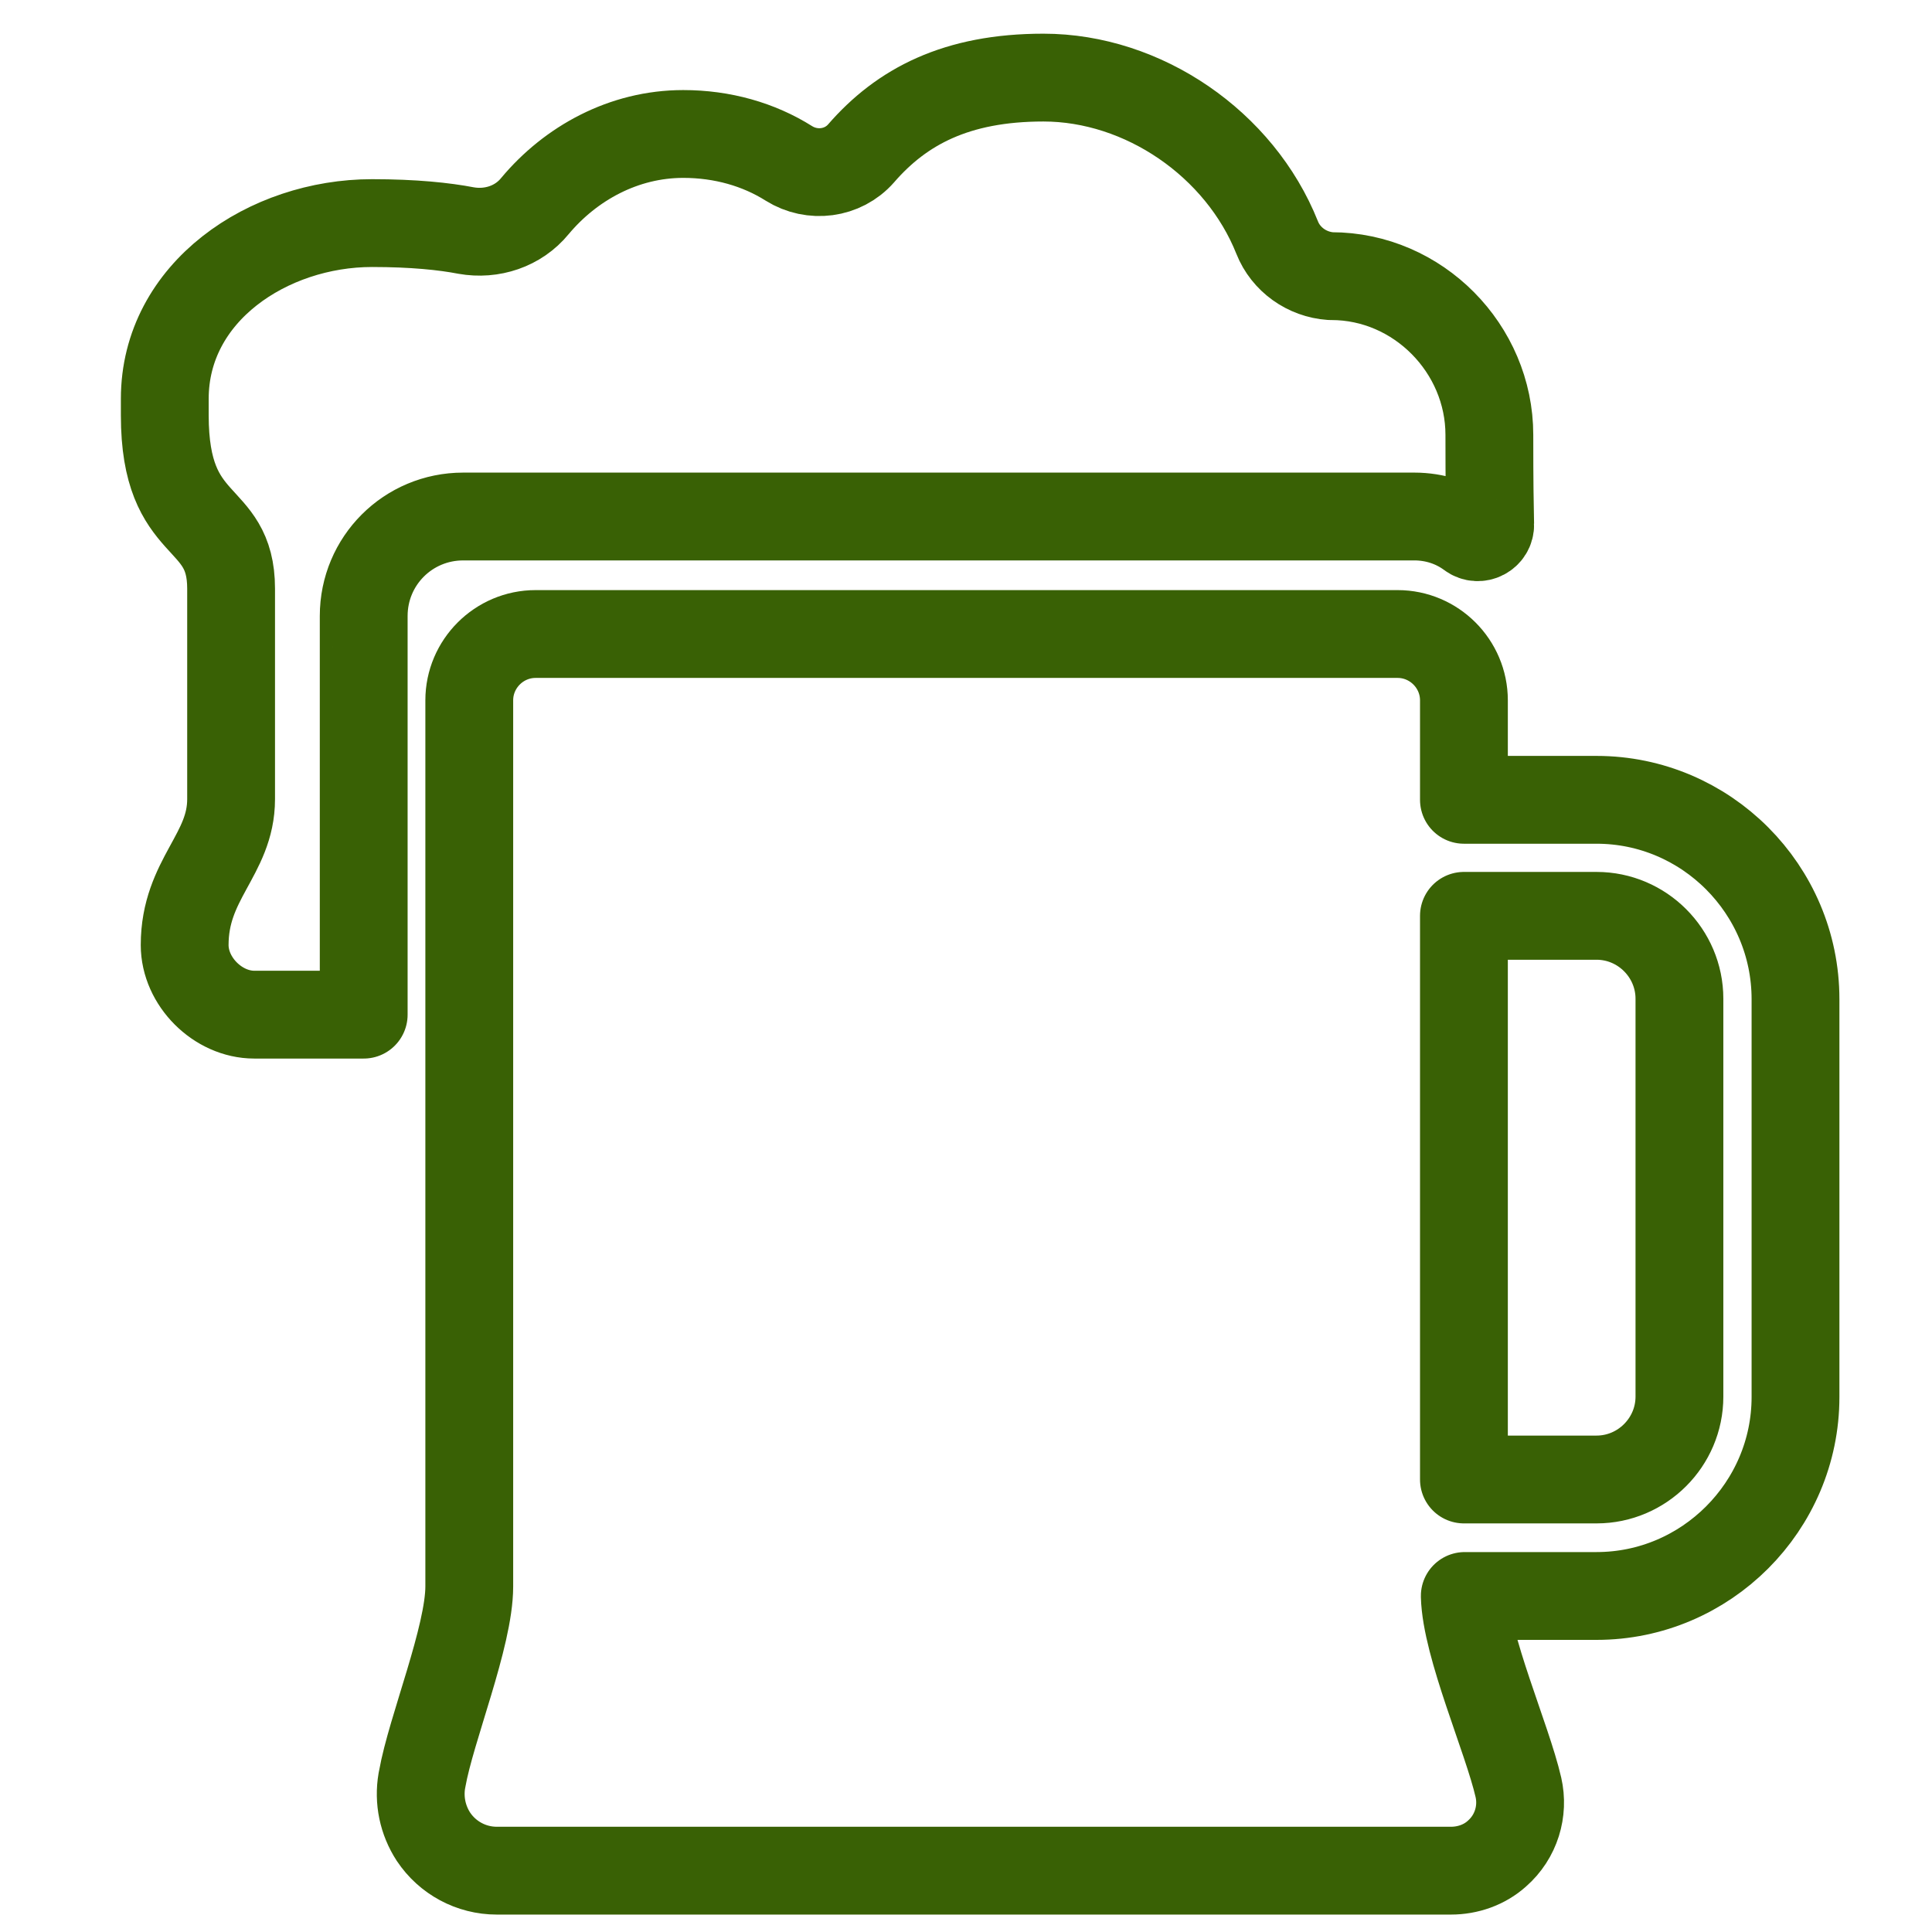
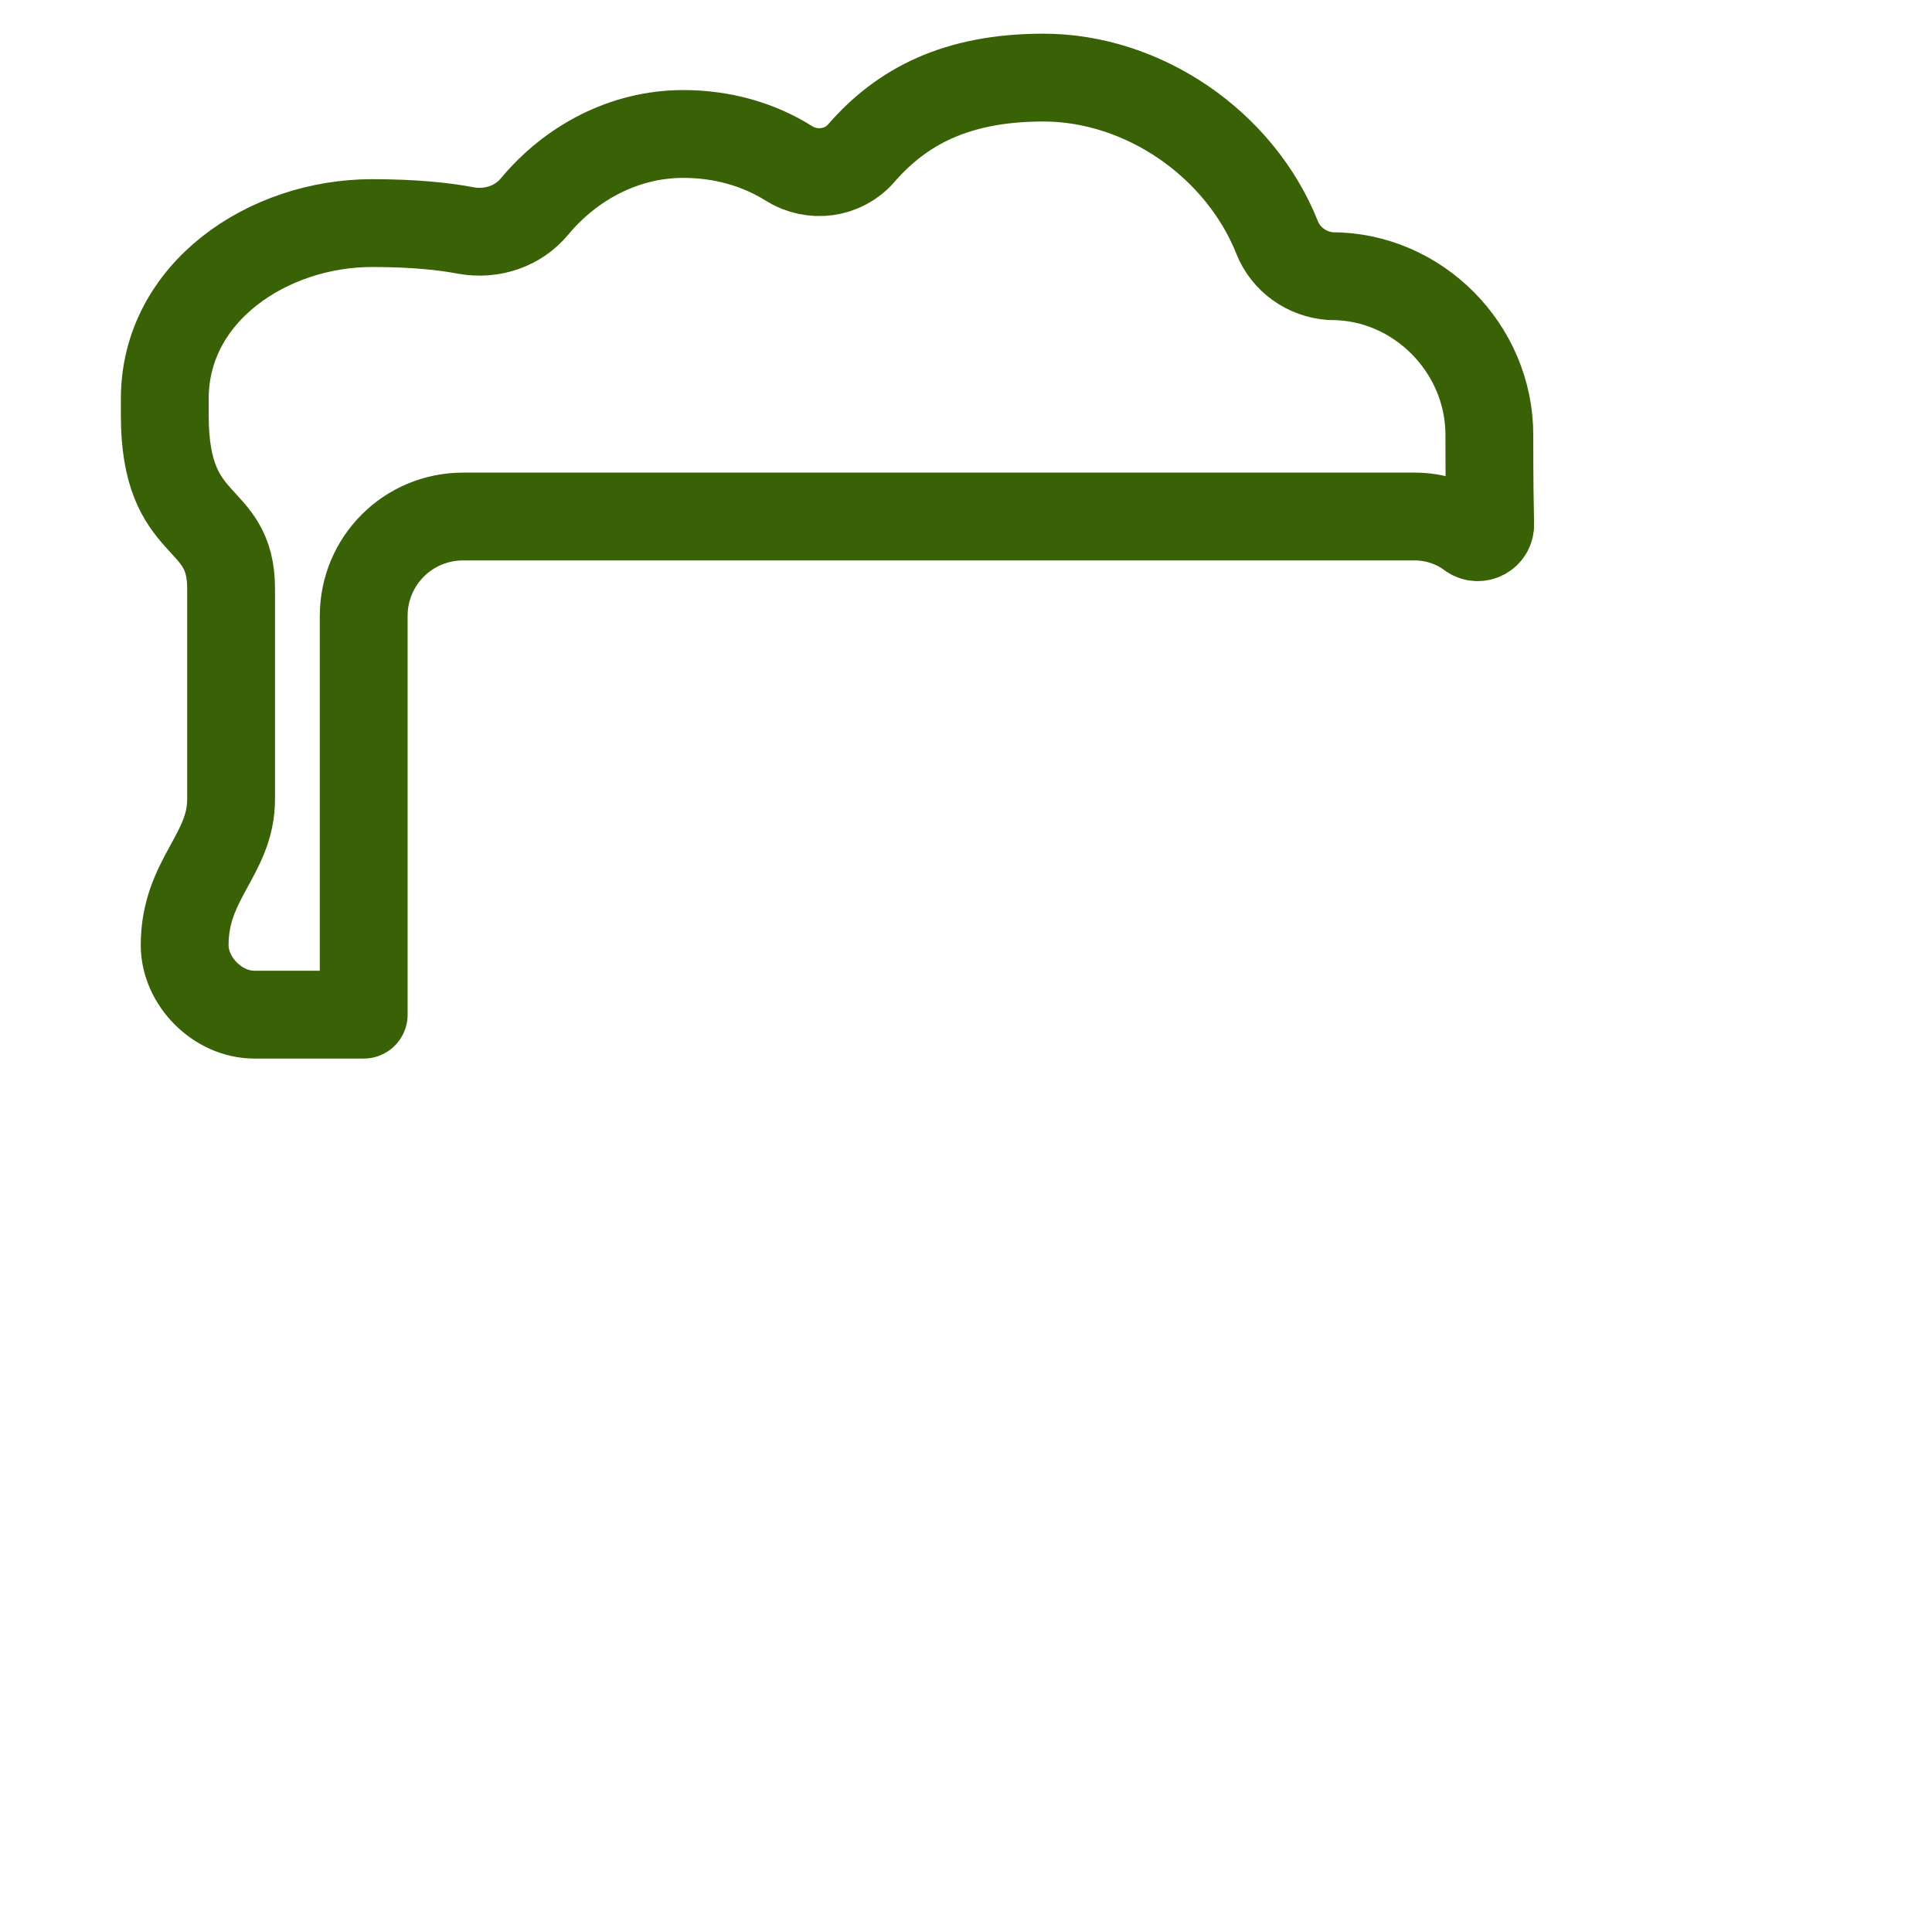
<svg xmlns="http://www.w3.org/2000/svg" width="100%" height="100%" viewBox="0 0 55 55" xml:space="preserve" style="fill-rule:evenodd;clip-rule:evenodd;stroke-linejoin:round;stroke-miterlimit:2;">
  <g>
    <path d="M10.354,17.535c0,-1.569 1.263,-2.831 2.832,-2.831l27.077,0c0.578,0 1.133,0.177 1.593,0.519c0.236,0.177 0.578,0 0.566,-0.295c-0.012,-0.673 -0.023,-1.097 -0.023,-2.548c0,-2.455 -2.03,-4.519 -4.496,-4.519l-0.023,0c-0.673,-0.047 -1.274,-0.472 -1.522,-1.098c-1.062,-2.666 -3.811,-4.554 -6.654,-4.554c-2.478,0 -4.036,0.826 -5.192,2.159c-0.519,0.59 -1.392,0.697 -2.053,0.284c-0.861,-0.543 -1.899,-0.838 -3.008,-0.838c-1.699,0 -3.209,0.838 -4.224,2.053c-0.472,0.578 -1.227,0.826 -1.959,0.696c-0.613,-0.118 -1.486,-0.212 -2.678,-0.212c-2.949,0 -5.899,1.958 -5.899,5.002l0,0.472c0,3.398 1.888,2.702 1.888,4.932l0,5.993c0,1.581 -1.322,2.277 -1.322,4.153c0,1.039 0.944,1.982 1.982,1.982l3.115,0l0,-11.35Z" style="fill:none;fill-rule:nonzero;stroke:#396105;stroke-width:2.5px;" />
-     <path d="M45.451,22.769l-3.776,0l0,-2.832c0,-1.038 -0.849,-1.888 -1.888,-1.888l-24.54,0c-1.039,0 -1.888,0.85 -1.888,1.888l0,25.225c0,1.428 -1.091,4.069 -1.338,5.473l-0.012,0.059c-0.095,0.555 0.023,1.121 0.33,1.593c0.401,0.602 1.074,0.967 1.805,0.967l27.159,0c0.483,0 0.955,-0.165 1.309,-0.483c0.555,-0.484 0.767,-1.216 0.614,-1.888c-0.319,-1.392 -1.492,-4.022 -1.527,-5.449l3.752,0c3.114,0 5.663,-2.549 5.663,-5.664l0,-11.326c0,-3.127 -2.549,-5.675 -5.663,-5.675Zm2.359,16.99c0,1.297 -1.062,2.359 -2.359,2.359l-3.776,0l0,-16.046l3.776,0c1.297,0 2.359,1.062 2.359,2.36l0,11.327Z" style="fill:none;fill-rule:nonzero;stroke:#396105;stroke-width:2.5px;" />
  </g>
</svg>